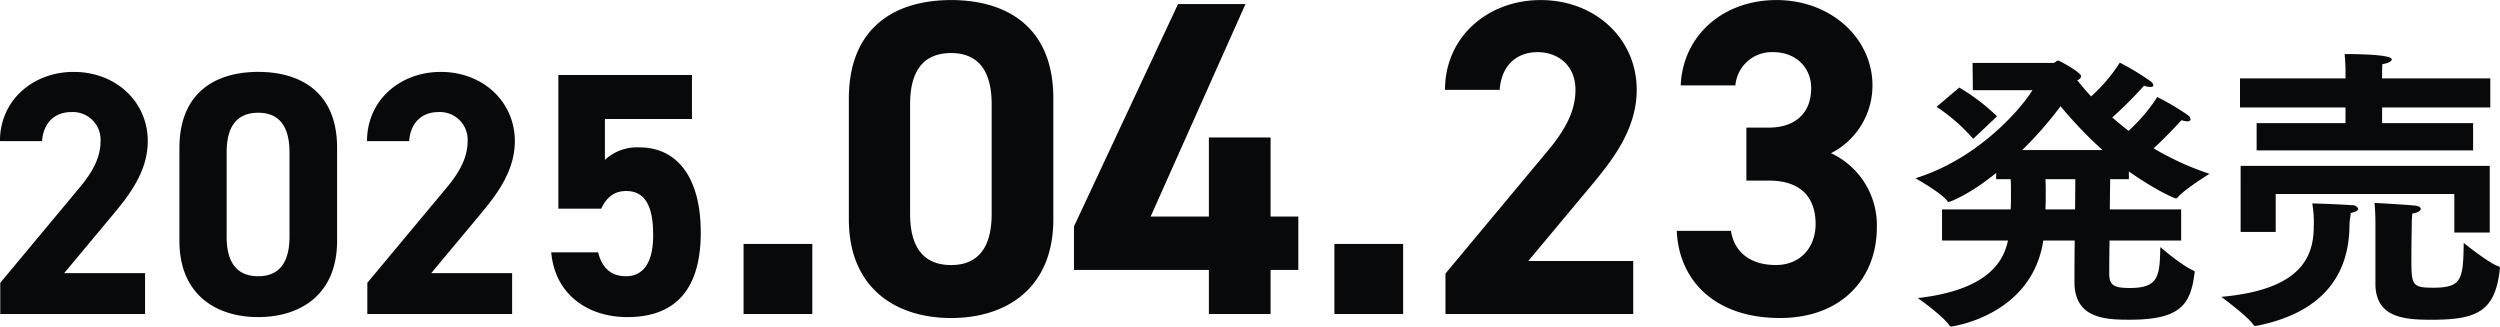
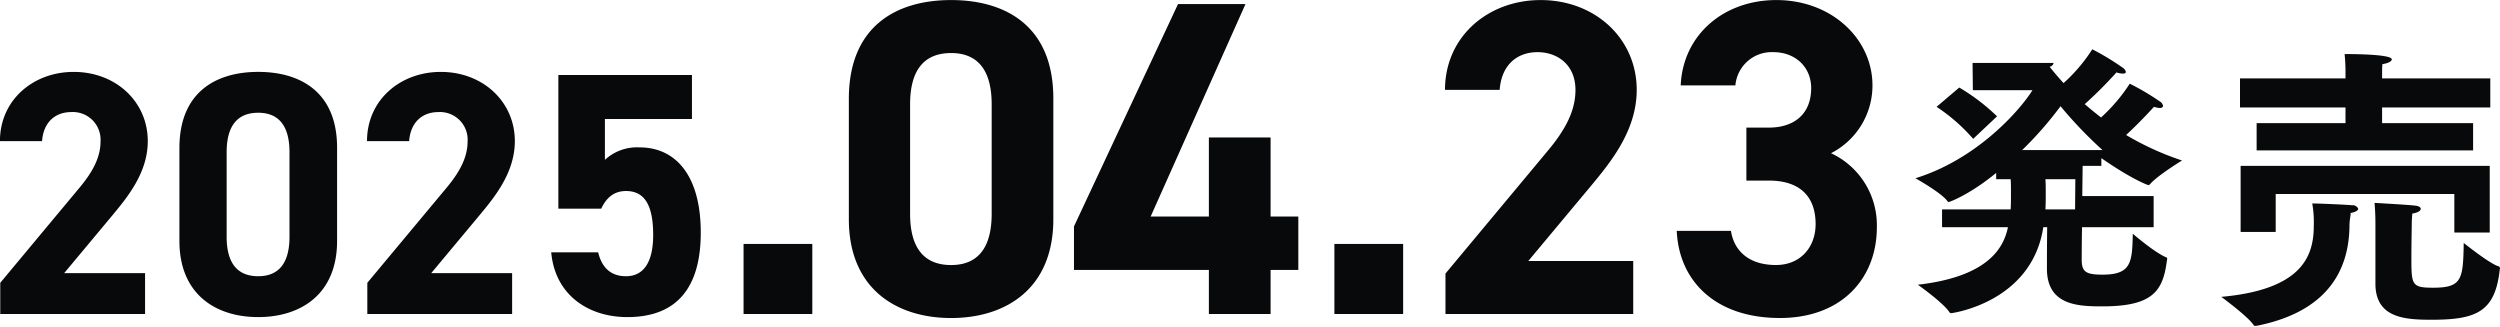
<svg xmlns="http://www.w3.org/2000/svg" width="479.62" height="62.656" viewBox="0 0 479.62 62.656">
  <defs>
    <style>
      .cls-1 {
        fill: #07090a;
        fill-rule: evenodd;
      }
    </style>
  </defs>
-   <path id="releasedate.svg" class="cls-1" d="M3386.58,553.552h13.16c0.06-1.023.06-2.1,0.06-3.073,0-1.023,0-1.932-.06-2.729h-2.78v-1.2c-4.99,4.1-8.88,5.577-9.11,5.577a0.44,0.44,0,0,1-.29-0.227c-1.27-1.652-6.09-4.327-6.09-4.327,11.78-3.637,20.01-12.969,22.45-16.891h-11.43l-0.06-5.235h15.55c0.23,0,.58-0.455.87-0.455,0.23,0,4.41,2.276,4.41,3.015a0.934,0.934,0,0,1-.76.739c0.81,1.023,1.68,2.05,2.67,3.129a31.23,31.23,0,0,0,5.51-6.486,49.109,49.109,0,0,1,5.91,3.585,1.228,1.228,0,0,1,.53.742c0,0.223-.18.34-0.58,0.34a3.923,3.923,0,0,1-1.22-.229,78.592,78.592,0,0,1-6.09,6.087c0.99,0.853,2.03,1.706,3.13,2.559a32.811,32.811,0,0,0,5.51-6.483,47.718,47.718,0,0,1,5.86,3.47,1.161,1.161,0,0,1,.52.8c0,0.227-.23.4-0.64,0.4a5.5,5.5,0,0,1-1.1-.227s-2.61,2.9-5.34,5.4a54.226,54.226,0,0,0,10.73,4.89s-4.75,2.9-6.14,4.55a0.561,0.561,0,0,1-.29.175c-0.24,0-3.6-1.368-9.05-5.18v1.482h-3.59l-0.07,5.8h13.69v5.974h-13.74c-0.06,3.467-.06,6.256-0.06,6.426,0.06,2.16.87,2.675,4,2.675,5.51,0,5.69-2.333,5.8-7.85,0,0,4,3.47,6.32,4.493a0.346,0.346,0,0,1,.29.341,2.38,2.38,0,0,0-.06.284c-0.75,5.915-2.72,8.818-12.41,8.818-4.58,0-10.61-.171-10.61-7.226,0-1.25,0-4.438.05-7.961H3406c-2.2,14.448-17.51,16.494-17.68,16.494a0.413,0.413,0,0,1-.35-0.228c-1.28-1.875-6.04-5.232-6.04-5.232,13.46-1.535,16.48-7.053,17.29-11.034h-12.64v-5.974Zm3.3-23.382a38.661,38.661,0,0,1,7.25,5.52l-4.58,4.323a34.494,34.494,0,0,0-7.02-6.145Zm27.49,12a80.8,80.8,0,0,1-8.06-8.419,68.164,68.164,0,0,1-7.37,8.419h15.43Zm-5.27,11.379,0.05-5.8h-5.74c0.06,0.739.06,1.706,0.06,2.729,0,0.969,0,2.05-.06,3.073h5.69Zm53.1-.8a1.16,1.16,0,0,1,1.22.681c0,0.285-.46.627-1.45,0.8,0,0.682-.23,1.2-0.23,2.618-0.12,7.793-3.66,16.156-17.63,19-0.18,0-.35.055-0.47,0.055a0.393,0.393,0,0,1-.34-0.23c-1.11-1.649-6.15-5.346-6.15-5.346,15.13-1.365,17.74-7.507,17.74-13.539a20.575,20.575,0,0,0-.29-4.38c1.28,0,6.5.229,7.6,0.342M3446.93,537h17.05v-3.014h-20.24v-5.576h20.24v-1.477s0-1.54-.17-3.187c2.78,0,9.05.114,9.05,1.023,0,0.34-.64.74-1.8,0.912-0.06.626-.06,1.307-0.06,1.933v0.8h20.76v5.576H3471V537h17.46v5.232h-41.53V537Zm-3.07,8.191h47.79v12.8h-6.79v-7.4h-34.27v7.282h-6.73V545.189Zm25.86,10.753s0-1.823-.17-3.641c0.17,0,6.15.341,7.71,0.511,0.76,0.057,1.16.341,1.16,0.624,0,0.343-.52.74-1.62,0.91a22.5,22.5,0,0,0-.11,2.447s-0.07,3.3-.07,6.032c0,5.232.07,5.745,4.18,5.745,5.57,0,5.74-1.652,5.86-8.589,0,0,4.81,3.868,6.55,4.436a0.476,0.476,0,0,1,.41.4c0,0.114-.06.228-0.06,0.4-0.92,8.022-4.52,9.5-13.11,9.5-5.22,0-10.73-.4-10.73-6.939V555.942ZM3041.83,573.61h-27.78v-5.979l15.06-18.074c2.81-3.321,4.18-6.112,4.18-9.1a5.311,5.311,0,0,0-5.61-5.58c-3.07,0-5.35,1.926-5.61,5.58h-8.08c0-7.906,6.39-13.288,14.15-13.288,8.08,0,14.21,5.713,14.21,13.288,0,6.048-3.91,10.764-6.78,14.22l-9.26,11.1h15.52v7.84Zm36.84-14.02c0,10.3-7.04,14.619-15.13,14.619s-15.12-4.318-15.12-14.619V541.782c0-10.762,7.04-14.616,15.12-14.616s15.13,3.854,15.13,14.55V559.59Zm-15.13-24.585c-4.11,0-6.06,2.659-6.06,7.575v16.213c0,4.918,1.95,7.576,6.06,7.576,4.05,0,6-2.658,6-7.576V542.58C3069.54,537.664,3067.59,535.005,3063.54,535.005Zm48.71,38.605h-27.78v-5.979l15.07-18.074c2.8-3.321,4.17-6.112,4.17-9.1a5.306,5.306,0,0,0-5.61-5.58c-3.06,0-5.34,1.926-5.61,5.58h-8.08c0-7.906,6.39-13.288,14.15-13.288,8.08,0,14.21,5.713,14.21,13.288,0,6.048-3.91,10.764-6.78,14.22l-9.26,11.1h15.52v7.84Zm17.09-20.2h-8.22V527.763h25.63V536.2h-16.7v7.843a9.082,9.082,0,0,1,6.65-2.392c6.92,0,11.74,5.382,11.74,16.345,0,10.831-4.82,16.213-14.08,16.213-7.57,0-13.89-4.318-14.61-12.424h9c0.72,2.922,2.41,4.584,5.35,4.584,3.26,0,5.21-2.526,5.21-7.909,0-5.579-1.56-8.437-5.21-8.437C3131.75,550.023,3130.31,551.352,3129.34,553.412Zm40.5,20.2h-13.19V560.17h13.19v13.44Zm46.24-18.177c0,13.352-9.13,18.953-19.61,18.953s-19.62-5.6-19.62-18.953V532.341c0-13.957,9.13-18.955,19.62-18.955s19.61,5,19.61,18.87v23.177Zm-19.61-31.88c-5.33,0-7.87,3.446-7.87,9.823V554.4c0,6.377,2.54,9.823,7.87,9.823,5.24,0,7.78-3.446,7.78-9.823V533.376C3204.25,527,3201.71,523.553,3196.47,523.553Zm56.47-9.393-18.19,40.756h11.17V539.752h11.84v15.164h5.32v10.251h-5.32v8.443h-11.84v-8.443h-25.88v-8.355L3240,514.16h12.94Zm30.25,59.45H3270V560.17h13.19v13.44Zm44.14,0h-36.02v-7.753l19.53-23.436c3.63-4.308,5.41-7.926,5.41-11.8,0-4.826-3.47-7.239-7.27-7.239-3.98,0-6.94,2.5-7.27,7.239h-10.49c0-10.253,8.29-17.233,18.35-17.233,10.48,0,18.43,7.41,18.43,17.233,0,7.838-5.07,13.956-8.79,18.437l-12.01,14.389h20.13V573.61Zm21.71-35.755h4.32c4.82,0,8.11-2.586,8.11-7.582,0-3.963-2.96-6.893-7.27-6.893a6.989,6.989,0,0,0-7.27,6.375h-10.49c0.43-9.734,8.29-16.369,18.35-16.369,10.66,0,18.44,7.5,18.44,16.369a14.581,14.581,0,0,1-7.95,13.011,15.225,15.225,0,0,1,8.79,14.217c0,9.649-6.6,17.4-18.6,17.4-12.35,0-19.36-7.065-19.79-16.714h10.4c0.59,3.79,3.39,6.548,8.63,6.548,4.73,0,7.61-3.446,7.61-7.84,0-5.255-2.96-8.357-8.96-8.357h-4.32V537.855Z" transform="translate(-3014 -513.375)" />
+   <path id="releasedate.svg" class="cls-1" d="M3386.58,553.552h13.16c0.06-1.023.06-2.1,0.06-3.073,0-1.023,0-1.932-.06-2.729h-2.78v-1.2c-4.99,4.1-8.88,5.577-9.11,5.577a0.44,0.44,0,0,1-.29-0.227c-1.27-1.652-6.09-4.327-6.09-4.327,11.78-3.637,20.01-12.969,22.45-16.891h-11.43l-0.06-5.235h15.55a0.934,0.934,0,0,1-.76.739c0.81,1.023,1.68,2.05,2.67,3.129a31.23,31.23,0,0,0,5.51-6.486,49.109,49.109,0,0,1,5.91,3.585,1.228,1.228,0,0,1,.53.742c0,0.223-.18.34-0.58,0.34a3.923,3.923,0,0,1-1.22-.229,78.592,78.592,0,0,1-6.09,6.087c0.99,0.853,2.03,1.706,3.13,2.559a32.811,32.811,0,0,0,5.51-6.483,47.718,47.718,0,0,1,5.86,3.47,1.161,1.161,0,0,1,.52.8c0,0.227-.23.4-0.64,0.4a5.5,5.5,0,0,1-1.1-.227s-2.61,2.9-5.34,5.4a54.226,54.226,0,0,0,10.73,4.89s-4.75,2.9-6.14,4.55a0.561,0.561,0,0,1-.29.175c-0.24,0-3.6-1.368-9.05-5.18v1.482h-3.59l-0.07,5.8h13.69v5.974h-13.74c-0.06,3.467-.06,6.256-0.06,6.426,0.06,2.16.87,2.675,4,2.675,5.51,0,5.69-2.333,5.8-7.85,0,0,4,3.47,6.32,4.493a0.346,0.346,0,0,1,.29.341,2.38,2.38,0,0,0-.06.284c-0.75,5.915-2.72,8.818-12.41,8.818-4.58,0-10.61-.171-10.61-7.226,0-1.25,0-4.438.05-7.961H3406c-2.2,14.448-17.51,16.494-17.68,16.494a0.413,0.413,0,0,1-.35-0.228c-1.28-1.875-6.04-5.232-6.04-5.232,13.46-1.535,16.48-7.053,17.29-11.034h-12.64v-5.974Zm3.3-23.382a38.661,38.661,0,0,1,7.25,5.52l-4.58,4.323a34.494,34.494,0,0,0-7.02-6.145Zm27.49,12a80.8,80.8,0,0,1-8.06-8.419,68.164,68.164,0,0,1-7.37,8.419h15.43Zm-5.27,11.379,0.05-5.8h-5.74c0.06,0.739.06,1.706,0.06,2.729,0,0.969,0,2.05-.06,3.073h5.69Zm53.1-.8a1.16,1.16,0,0,1,1.22.681c0,0.285-.46.627-1.45,0.8,0,0.682-.23,1.2-0.23,2.618-0.12,7.793-3.66,16.156-17.63,19-0.18,0-.35.055-0.47,0.055a0.393,0.393,0,0,1-.34-0.23c-1.11-1.649-6.15-5.346-6.15-5.346,15.13-1.365,17.74-7.507,17.74-13.539a20.575,20.575,0,0,0-.29-4.38c1.28,0,6.5.229,7.6,0.342M3446.93,537h17.05v-3.014h-20.24v-5.576h20.24v-1.477s0-1.54-.17-3.187c2.78,0,9.05.114,9.05,1.023,0,0.34-.64.74-1.8,0.912-0.06.626-.06,1.307-0.06,1.933v0.8h20.76v5.576H3471V537h17.46v5.232h-41.53V537Zm-3.07,8.191h47.79v12.8h-6.79v-7.4h-34.27v7.282h-6.73V545.189Zm25.86,10.753s0-1.823-.17-3.641c0.17,0,6.15.341,7.71,0.511,0.76,0.057,1.16.341,1.16,0.624,0,0.343-.52.74-1.62,0.91a22.5,22.5,0,0,0-.11,2.447s-0.07,3.3-.07,6.032c0,5.232.07,5.745,4.18,5.745,5.57,0,5.74-1.652,5.86-8.589,0,0,4.81,3.868,6.55,4.436a0.476,0.476,0,0,1,.41.4c0,0.114-.06.228-0.06,0.4-0.92,8.022-4.52,9.5-13.11,9.5-5.22,0-10.73-.4-10.73-6.939V555.942ZM3041.83,573.61h-27.78v-5.979l15.06-18.074c2.81-3.321,4.18-6.112,4.18-9.1a5.311,5.311,0,0,0-5.61-5.58c-3.07,0-5.35,1.926-5.61,5.58h-8.08c0-7.906,6.39-13.288,14.15-13.288,8.08,0,14.21,5.713,14.21,13.288,0,6.048-3.91,10.764-6.78,14.22l-9.26,11.1h15.52v7.84Zm36.84-14.02c0,10.3-7.04,14.619-15.13,14.619s-15.12-4.318-15.12-14.619V541.782c0-10.762,7.04-14.616,15.12-14.616s15.13,3.854,15.13,14.55V559.59Zm-15.13-24.585c-4.11,0-6.06,2.659-6.06,7.575v16.213c0,4.918,1.95,7.576,6.06,7.576,4.05,0,6-2.658,6-7.576V542.58C3069.54,537.664,3067.59,535.005,3063.54,535.005Zm48.71,38.605h-27.78v-5.979l15.07-18.074c2.8-3.321,4.17-6.112,4.17-9.1a5.306,5.306,0,0,0-5.61-5.58c-3.06,0-5.34,1.926-5.61,5.58h-8.08c0-7.906,6.39-13.288,14.15-13.288,8.08,0,14.21,5.713,14.21,13.288,0,6.048-3.91,10.764-6.78,14.22l-9.26,11.1h15.52v7.84Zm17.09-20.2h-8.22V527.763h25.63V536.2h-16.7v7.843a9.082,9.082,0,0,1,6.65-2.392c6.92,0,11.74,5.382,11.74,16.345,0,10.831-4.82,16.213-14.08,16.213-7.57,0-13.89-4.318-14.61-12.424h9c0.72,2.922,2.41,4.584,5.35,4.584,3.26,0,5.21-2.526,5.21-7.909,0-5.579-1.56-8.437-5.21-8.437C3131.75,550.023,3130.31,551.352,3129.34,553.412Zm40.5,20.2h-13.19V560.17h13.19v13.44Zm46.24-18.177c0,13.352-9.13,18.953-19.61,18.953s-19.62-5.6-19.62-18.953V532.341c0-13.957,9.13-18.955,19.62-18.955s19.61,5,19.61,18.87v23.177Zm-19.61-31.88c-5.33,0-7.87,3.446-7.87,9.823V554.4c0,6.377,2.54,9.823,7.87,9.823,5.24,0,7.78-3.446,7.78-9.823V533.376C3204.25,527,3201.71,523.553,3196.47,523.553Zm56.47-9.393-18.19,40.756h11.17V539.752h11.84v15.164h5.32v10.251h-5.32v8.443h-11.84v-8.443h-25.88v-8.355L3240,514.16h12.94Zm30.25,59.45H3270V560.17h13.19v13.44Zm44.14,0h-36.02v-7.753l19.53-23.436c3.63-4.308,5.41-7.926,5.41-11.8,0-4.826-3.47-7.239-7.27-7.239-3.98,0-6.94,2.5-7.27,7.239h-10.49c0-10.253,8.29-17.233,18.35-17.233,10.48,0,18.43,7.41,18.43,17.233,0,7.838-5.07,13.956-8.79,18.437l-12.01,14.389h20.13V573.61Zm21.71-35.755h4.32c4.82,0,8.11-2.586,8.11-7.582,0-3.963-2.96-6.893-7.27-6.893a6.989,6.989,0,0,0-7.27,6.375h-10.49c0.43-9.734,8.29-16.369,18.35-16.369,10.66,0,18.44,7.5,18.44,16.369a14.581,14.581,0,0,1-7.95,13.011,15.225,15.225,0,0,1,8.79,14.217c0,9.649-6.6,17.4-18.6,17.4-12.35,0-19.36-7.065-19.79-16.714h10.4c0.59,3.79,3.39,6.548,8.63,6.548,4.73,0,7.61-3.446,7.61-7.84,0-5.255-2.96-8.357-8.96-8.357h-4.32V537.855Z" transform="translate(-3014 -513.375)" />
</svg>